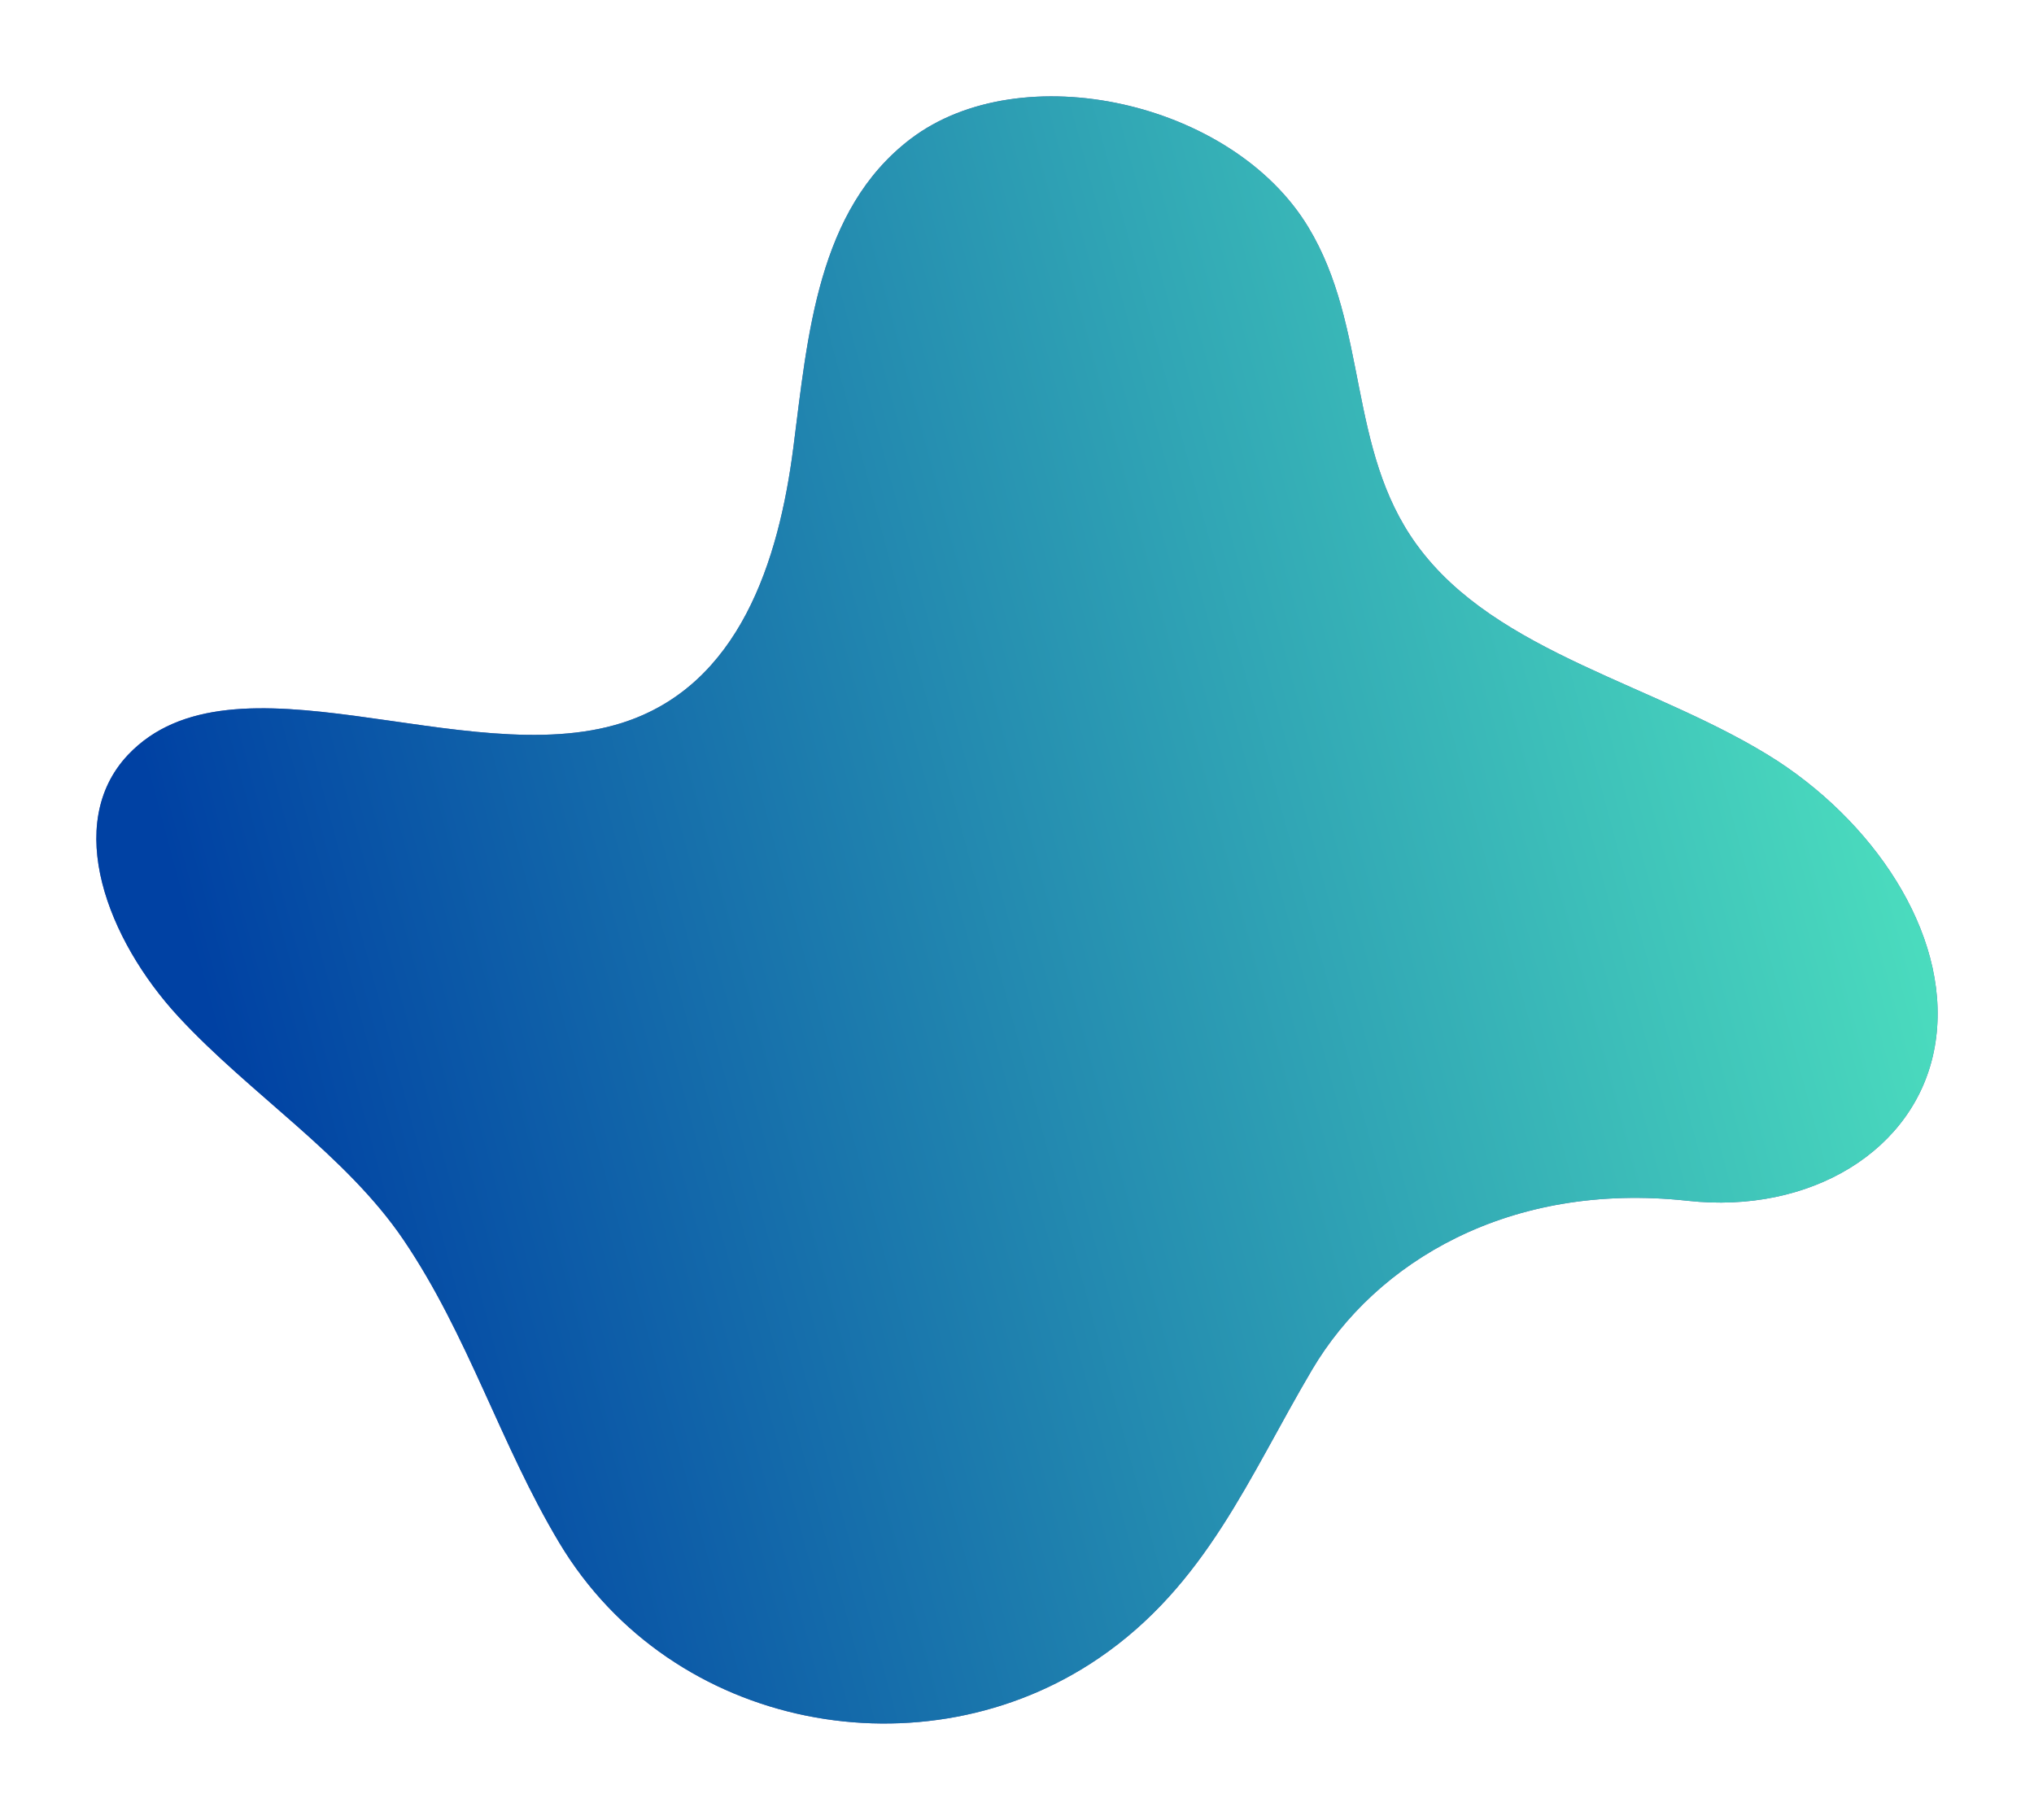
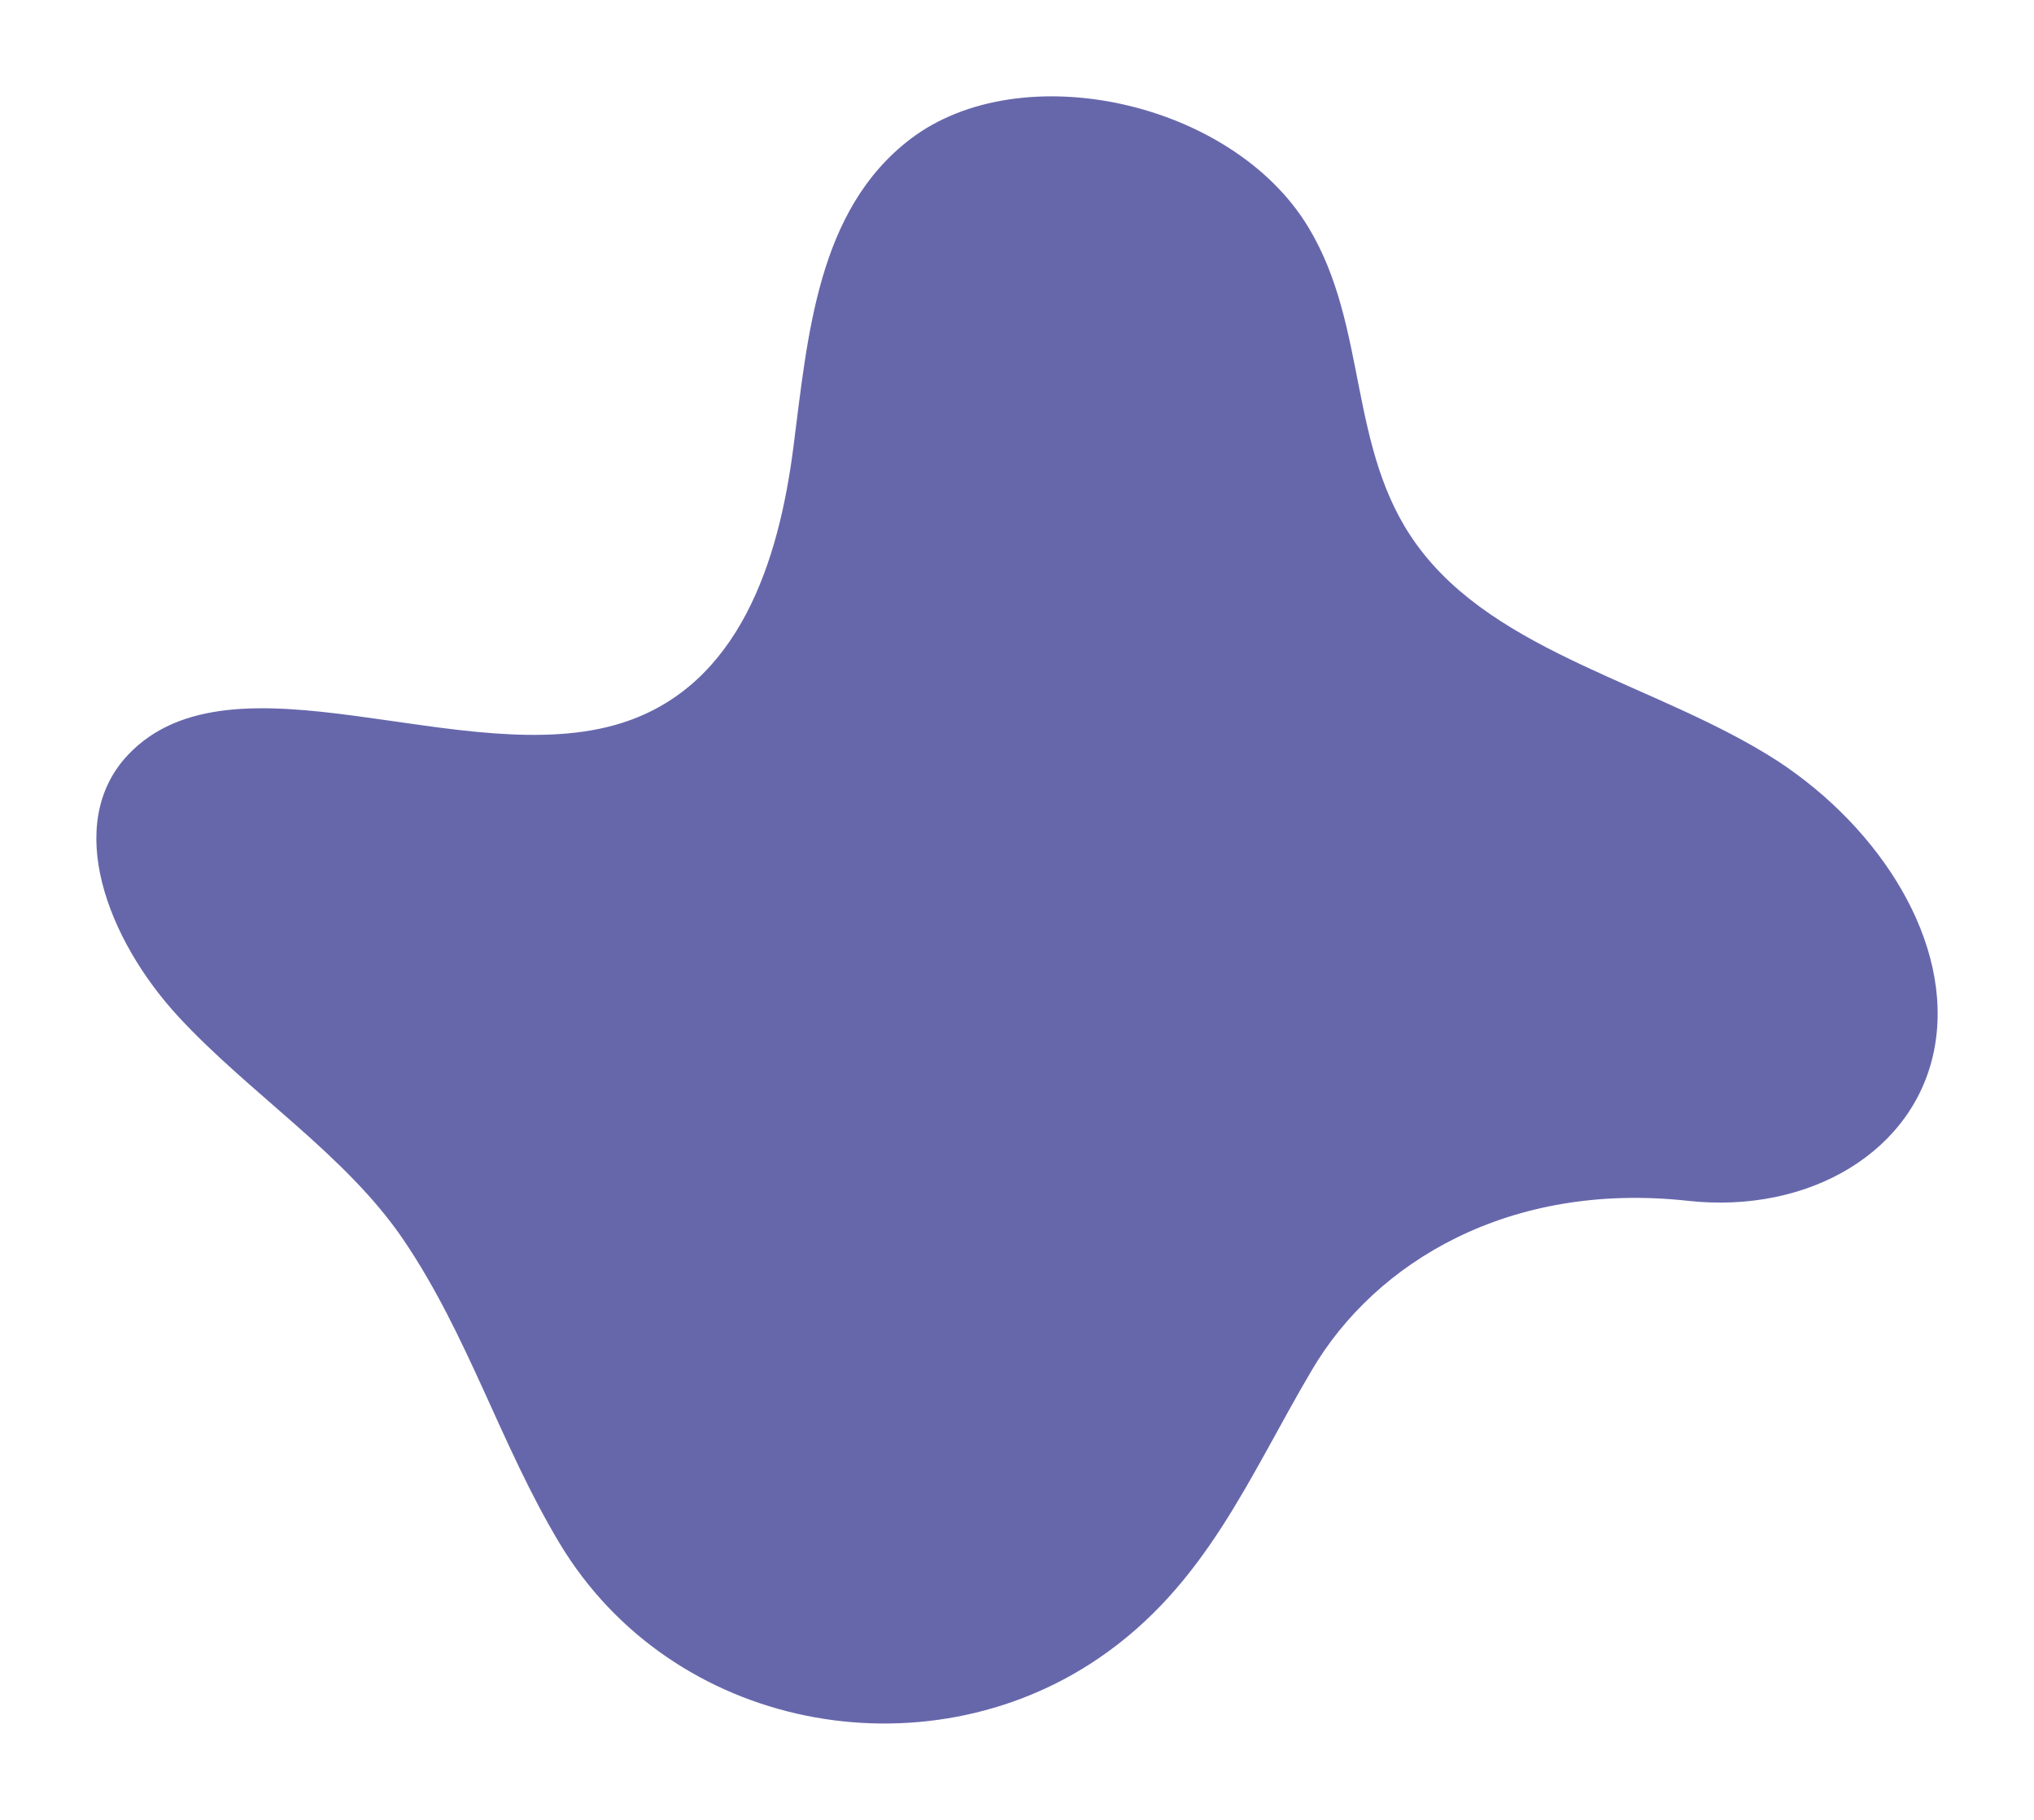
<svg xmlns="http://www.w3.org/2000/svg" width="380" height="340" viewBox="0 0 380 340" fill="none">
  <g filter="url(#filter0_f_617_226)">
    <path d="M315.298 224.339C338.067 226.862 357.982 215.06 361.455 195.591C364.929 176.122 351.39 154.816 332.118 142.186C309.88 127.831 279.539 122.272 264.668 101.753C251.698 83.904 255.694 61.082 244.44 42.465C230.269 18.934 190.805 10.202 170.095 25.969C152.682 39.243 150.92 62.672 148.209 83.671C145.499 104.671 138.197 128.116 116.15 135.075C86.874 144.341 43.474 120.275 23.876 141.065C11.79 153.955 20.035 175.567 33.366 189.977C46.697 204.387 64.586 215.721 75.367 231.61C87.496 249.494 93.489 269.889 104.509 288.271C125.635 323.47 172.762 331.909 205.192 309.853C225.357 296.137 233.277 275.957 245.147 255.867C257.016 235.777 281.966 220.701 315.298 224.339Z" fill="#6667AB" />
-     <path d="M315.298 224.339C338.067 226.862 357.982 215.06 361.455 195.591C364.929 176.122 351.39 154.816 332.118 142.186C309.88 127.831 279.539 122.272 264.668 101.753C251.698 83.904 255.694 61.082 244.44 42.465C230.269 18.934 190.805 10.202 170.095 25.969C152.682 39.243 150.92 62.672 148.209 83.671C145.499 104.671 138.197 128.116 116.15 135.075C86.874 144.341 43.474 120.275 23.876 141.065C11.79 153.955 20.035 175.567 33.366 189.977C46.697 204.387 64.586 215.721 75.367 231.61C87.496 249.494 93.489 269.889 104.509 288.271C125.635 323.47 172.762 331.909 205.192 309.853C225.357 296.137 233.277 275.957 245.147 255.867C257.016 235.777 281.966 220.701 315.298 224.339Z" fill="url(#paint0_linear_617_226)" />
  </g>
  <defs>
    <filter id="filter0_f_617_226" x="0" y="0" width="380" height="340" filterUnits="userSpaceOnUse" color-interpolation-filters="sRGB">
      <feFlood flood-opacity="0" result="BackgroundImageFix" />
      <feBlend mode="normal" in="SourceGraphic" in2="BackgroundImageFix" result="shape" />
      <feGaussianBlur stdDeviation="9" result="effect1_foregroundBlur_617_226" />
    </filter>
    <linearGradient id="paint0_linear_617_226" x1="67.012" y1="294.02" x2="403.457" y2="203.931" gradientUnits="userSpaceOnUse">
      <stop stop-color="#0041A3" />
      <stop offset="1" stop-color="#53EDC1" />
    </linearGradient>
  </defs>
</svg>